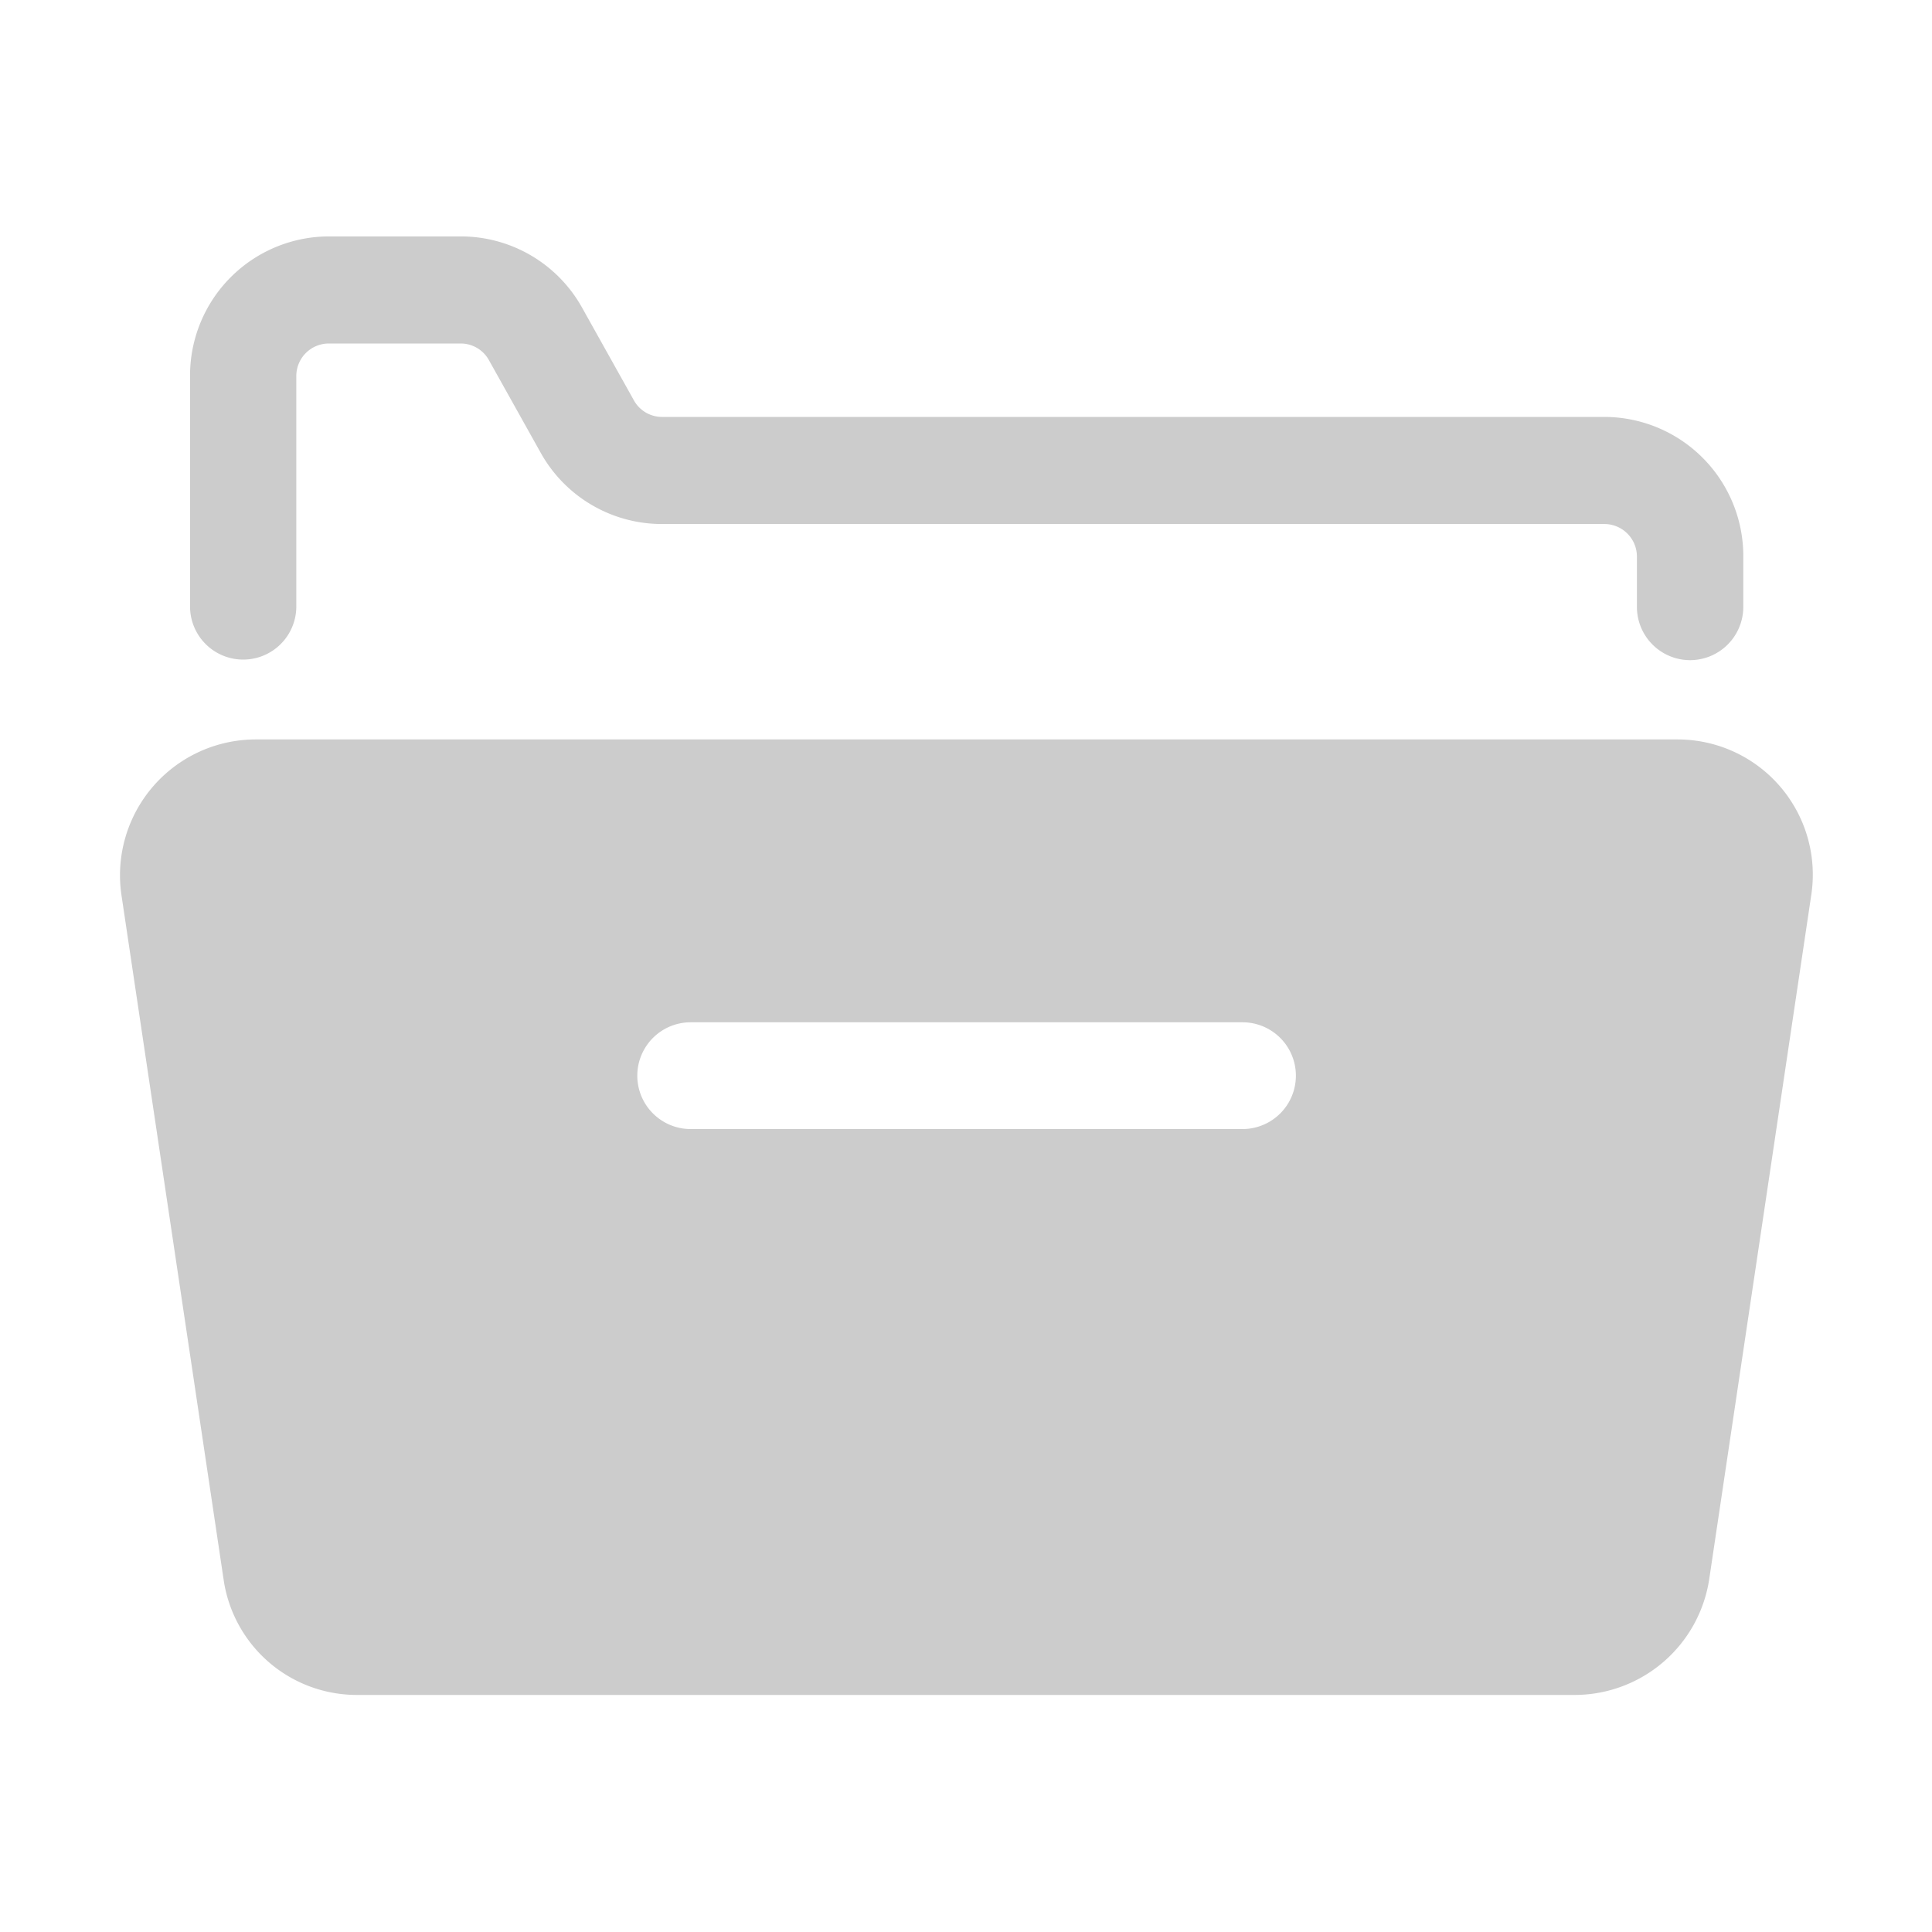
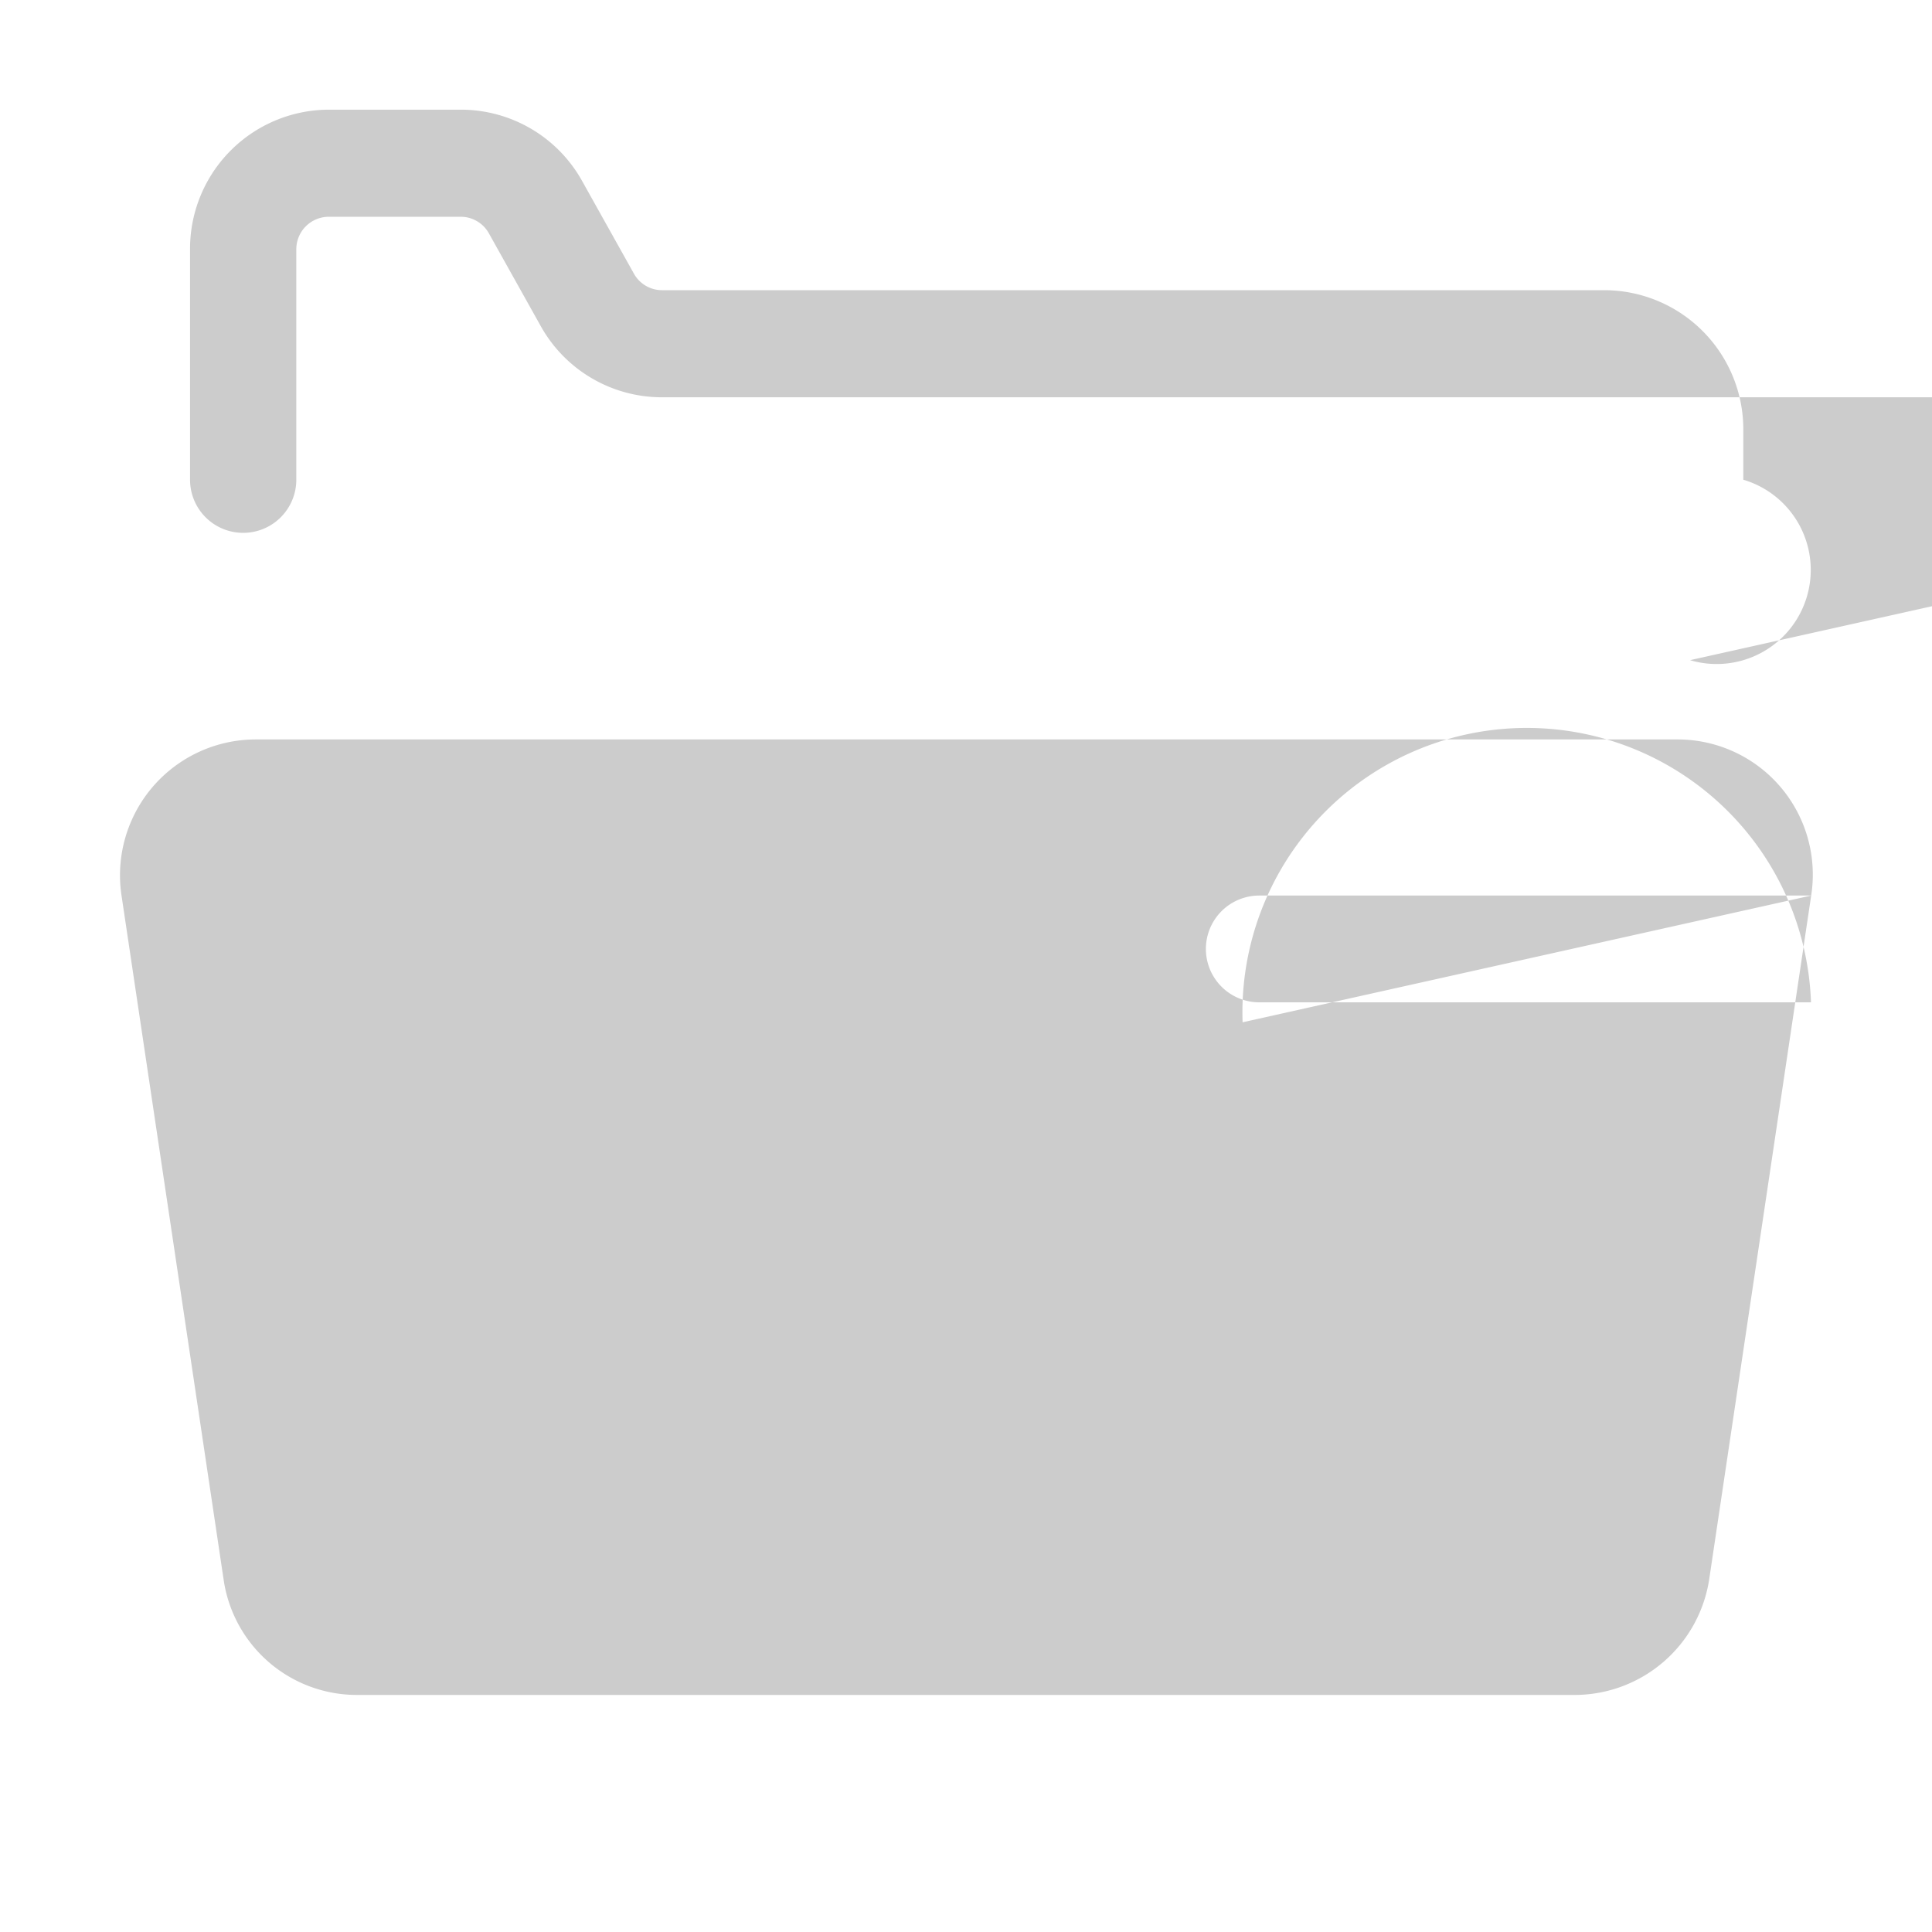
<svg xmlns="http://www.w3.org/2000/svg" width="30" height="30" viewBox="0 0 30 30">
  <defs>
    <style>
      .cls-1 {
        fill: #ccc;
        fill-rule: evenodd;
      }
    </style>
  </defs>
-   <path id="形状_62" data-name="形状 62" class="cls-1" d="M487.389,425.844l-1.583,10.613a2.116,2.116,0,0,1-2.079,1.8H464.814a2.091,2.091,0,0,1-2.078-1.8l-1.584-10.613a2.109,2.109,0,0,1,2.081-2.424h22.082A2.1,2.1,0,0,1,487.389,425.844Zm-8.829,1.968h-8.57a0.829,0.829,0,0,0,0,1.658h8.567A0.829,0.829,0,0,0,478.56,427.812Zm6.948-5.623a0.827,0.827,0,0,1-.825-0.829v-0.779a0.506,0.506,0,0,0-.5-0.506H469.542a2.154,2.154,0,0,1-1.883-1.11l-0.8-1.431a0.5,0.5,0,0,0-.439-0.262h-2.054a0.505,0.505,0,0,0-.5.5v3.583a0.825,0.825,0,1,1-1.65,0v-3.583a2.16,2.16,0,0,1,2.153-2.163h2.054a2.155,2.155,0,0,1,1.882,1.109l0.8,1.431a0.5,0.5,0,0,0,.439.263h14.637a2.161,2.161,0,0,1,2.154,2.164v0.779A0.828,0.828,0,0,1,485.508,422.189Z" transform="translate(-459.265 -411.938)" />
+   <path id="形状_62" data-name="形状 62" class="cls-1" d="M487.389,425.844l-1.583,10.613a2.116,2.116,0,0,1-2.079,1.8H464.814a2.091,2.091,0,0,1-2.078-1.8l-1.584-10.613a2.109,2.109,0,0,1,2.081-2.424h22.082A2.1,2.1,0,0,1,487.389,425.844Zh-8.57a0.829,0.829,0,0,0,0,1.658h8.567A0.829,0.829,0,0,0,478.56,427.812Zm6.948-5.623a0.827,0.827,0,0,1-.825-0.829v-0.779a0.506,0.506,0,0,0-.5-0.506H469.542a2.154,2.154,0,0,1-1.883-1.11l-0.8-1.431a0.5,0.5,0,0,0-.439-0.262h-2.054a0.505,0.505,0,0,0-.5.5v3.583a0.825,0.825,0,1,1-1.65,0v-3.583a2.16,2.16,0,0,1,2.153-2.163h2.054a2.155,2.155,0,0,1,1.882,1.109l0.8,1.431a0.5,0.5,0,0,0,.439.263h14.637a2.161,2.161,0,0,1,2.154,2.164v0.779A0.828,0.828,0,0,1,485.508,422.189Z" transform="translate(-459.265 -411.938)" />
</svg>